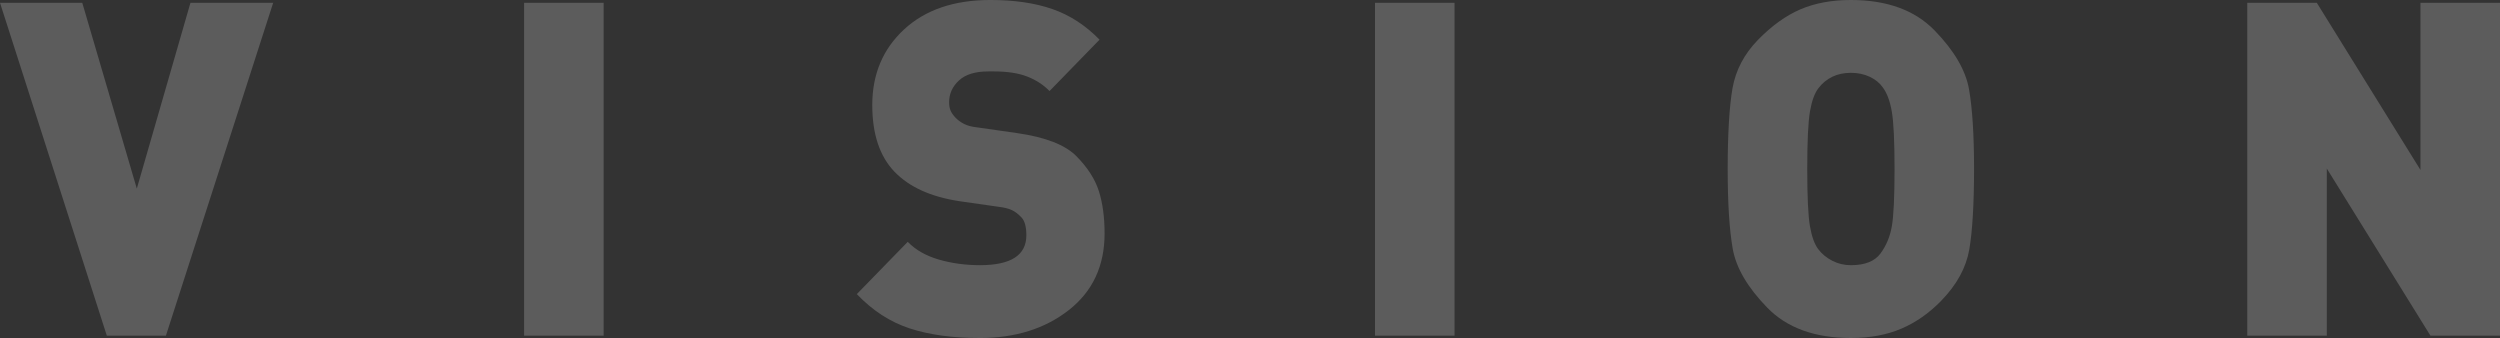
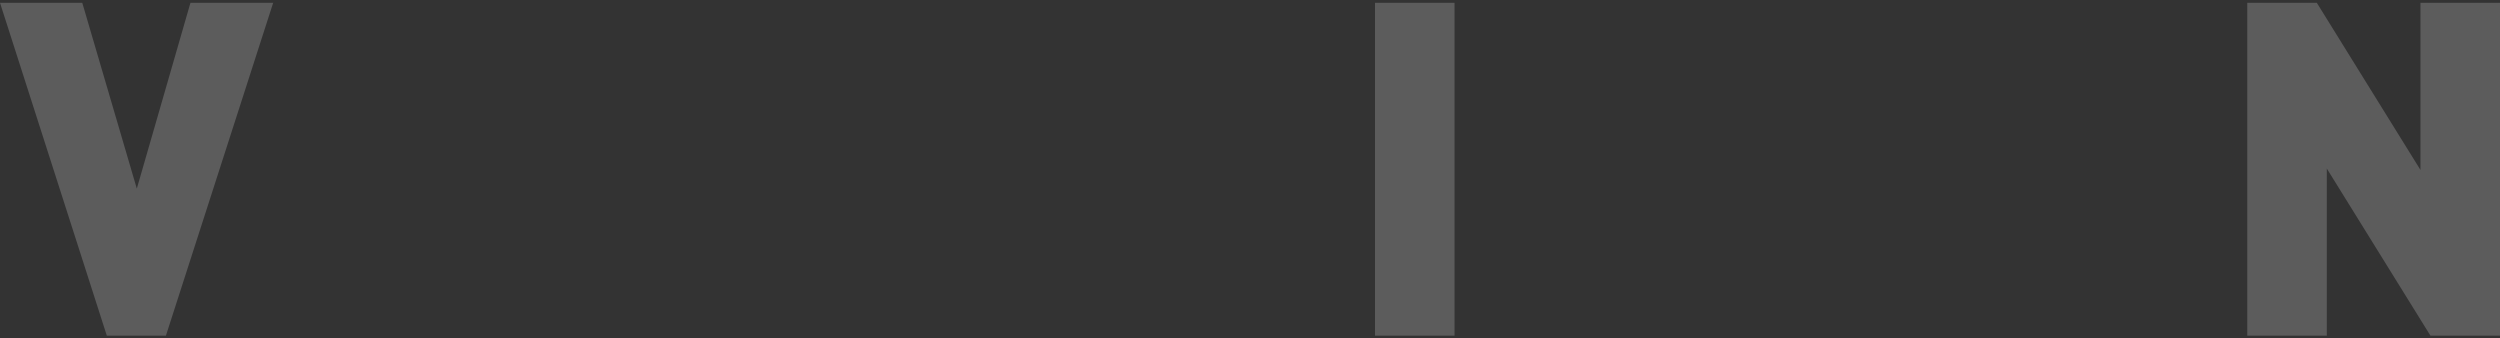
<svg xmlns="http://www.w3.org/2000/svg" id="_圖層_2" data-name="圖層 2" viewBox="0 0 1177.88 159.25">
  <rect x="0" y="0" width="1177.88" height="159.25" fill="#333333" stroke="none" />
  <defs>
    <style>
      .cls-1 {
        fill: #fff;
      }

      .cls-2 {
        opacity: .2;
      }
    </style>
  </defs>
  <g id="_圖層_1-2" data-name="圖層 1">
    <g class="cls-2">
      <path class="cls-1" d="M78.17,158.15h-27.84L0,1.32H38.76l25.7,87.54L89.73,1.32h38.98l-50.54,156.83Z" />
-       <path class="cls-1" d="M246.93,158.15V1.32h37.48V158.15h-37.48Z" />
-       <path class="cls-1" d="M461.51,159.25c-12.71,0-23.67-1.5-32.87-4.51-9.21-3-17.53-8.39-24.95-16.17l23.99-24.63c3.71,3.82,8.6,6.6,14.67,8.36,6.07,1.76,12.53,2.64,19.38,2.64,14.56,0,21.84-4.69,21.84-14.08,0-3.96-.75-6.74-2.25-8.36-1.5-1.61-3.04-2.78-4.6-3.52-1.57-.73-3.64-1.24-6.21-1.54l-18.42-2.64c-13.57-2.05-23.81-6.71-30.73-13.97-6.93-7.26-10.39-17.71-10.39-31.34,0-14.52,5-26.39,14.99-35.63,9.99-9.24,23.56-13.86,40.69-13.86,11.28,0,21.02,1.43,29.23,4.29,8.21,2.86,15.6,7.66,22.17,14.41l-23.56,24.2c-2.86-2.93-6.35-5.2-10.49-6.82-4.14-1.61-9.35-2.42-15.63-2.42h-2.78c-6.14,0-10.74,1.43-13.81,4.29-3.07,2.86-4.6,6.27-4.6,10.23,0,1.62,.25,2.97,.75,4.07,.5,1.1,1.29,2.2,2.36,3.3s2.39,2.05,3.96,2.86c1.57,.81,3.71,1.36,6.42,1.65l18.42,2.64c13.42,1.91,22.77,5.54,28.06,10.89,5.28,5.35,8.81,10.85,10.6,16.5,1.78,5.65,2.68,12.28,2.68,19.91,0,15.25-5.6,27.27-16.81,36.07-11.21,8.8-25.24,13.2-42.08,13.2Z" />
      <path class="cls-1" d="M647.83,158.15V1.32h37.48V158.15h-37.48Z" />
-       <path class="cls-1" d="M914.67,141.65c-5.71,5.87-11.99,10.27-18.85,13.2-6.85,2.93-14.78,4.4-23.77,4.4-16.99,0-30.13-4.76-39.41-14.3-9.28-9.53-14.71-18.81-16.28-27.82-1.57-9.02-2.36-21.52-2.36-37.5s.75-29.36,2.25-37.94c1.5-8.58,5.5-16.2,11.99-22.88,6.5-6.67,13.17-11.47,20.02-14.41,6.85-2.93,14.78-4.4,23.77-4.4,16.99,0,30.12,4.77,39.41,14.3,9.28,9.53,14.7,18.81,16.28,27.82,1.57,9.02,2.36,21.52,2.36,37.5s-.75,29.36-2.25,37.94c-1.5,8.58-5.89,16.61-13.17,24.08Zm-27.63-100.52c-1.43-2.05-3.46-3.7-6.1-4.95-2.64-1.24-5.6-1.87-8.89-1.87s-6.21,.62-8.78,1.87c-2.57,1.25-4.75,3.04-6.53,5.39-1.79,2.35-3.11,5.98-3.96,10.89-.86,4.92-1.29,13.97-1.29,27.17s.43,22.21,1.29,27.05c.86,4.84,2.14,8.4,3.86,10.67,1.71,2.28,3.92,4.11,6.64,5.5,2.71,1.4,5.64,2.09,8.78,2.09,6.57,0,11.21-1.83,13.92-5.5,2.71-3.66,4.5-7.92,5.35-12.76,.86-4.84,1.29-13.86,1.29-27.05s-.43-22.07-1.29-27.05c-.86-4.98-2.29-8.8-4.28-11.44Z" />
      <path class="cls-1" d="M1145.11,158.15l-48.83-78.74v78.74h-37.48V1.32h32.77l48.83,78.74V1.32h37.48V158.15h-32.77Z" />
    </g>
  </g>
</svg>